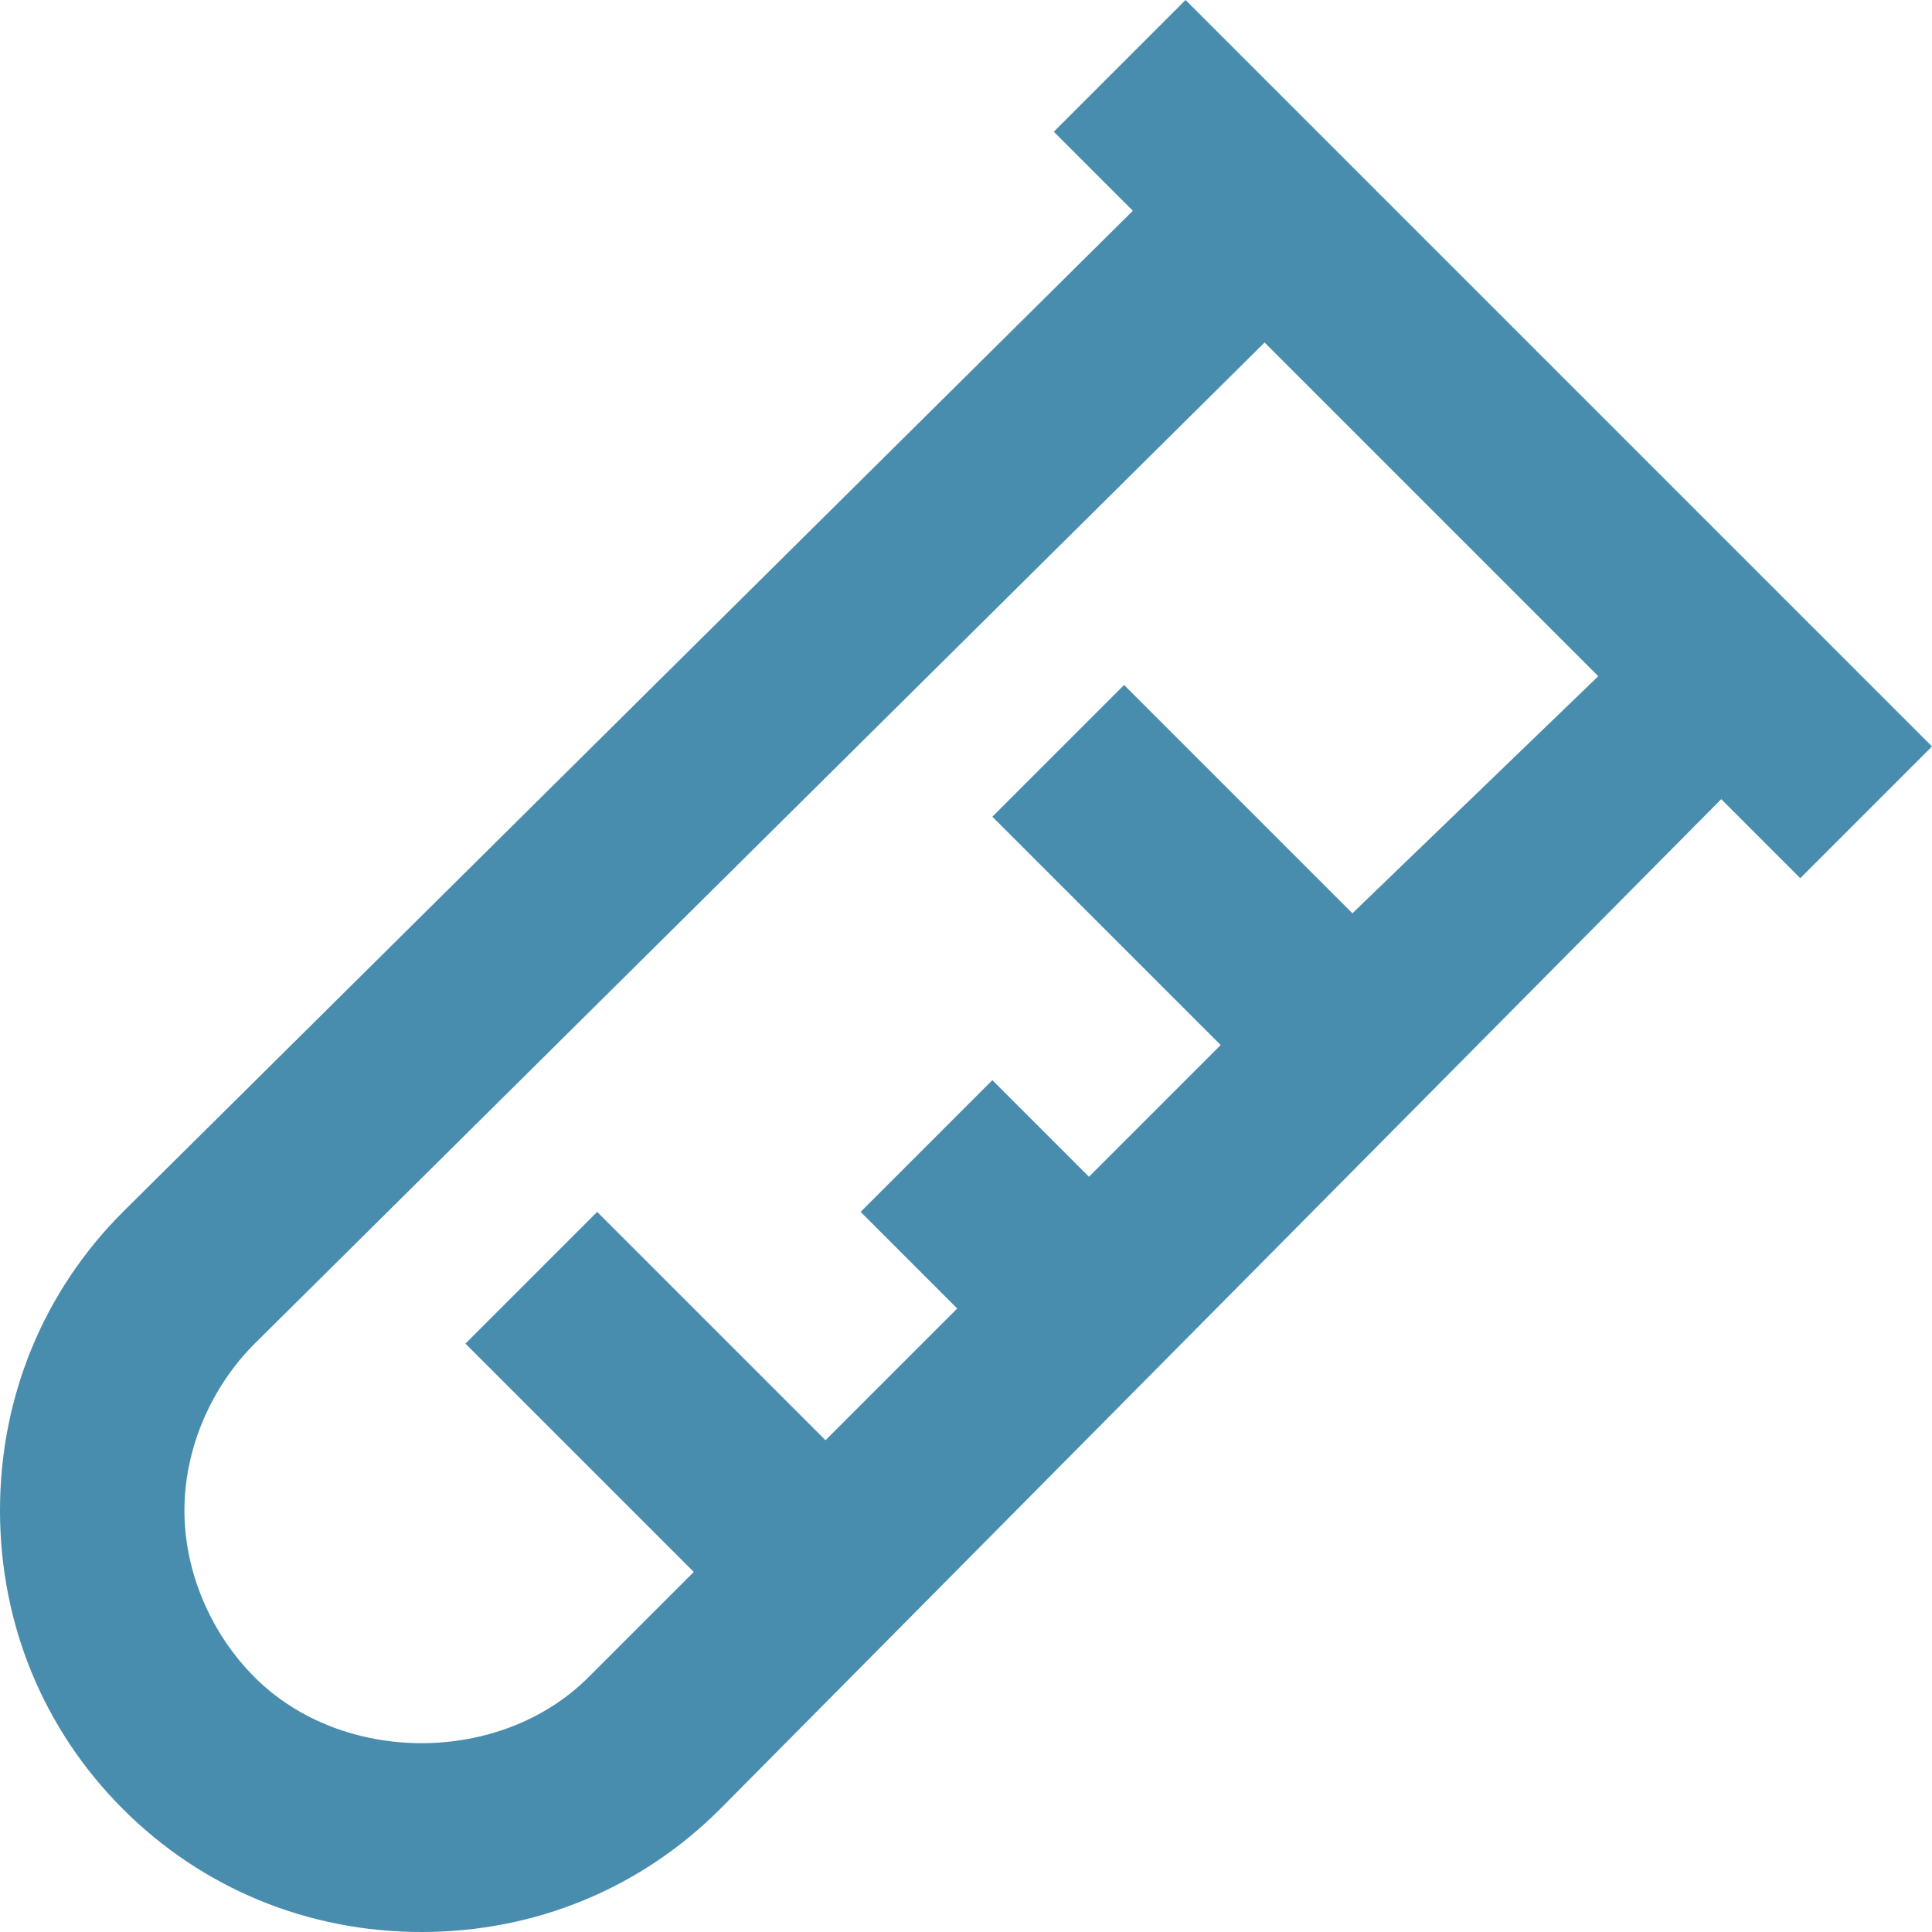
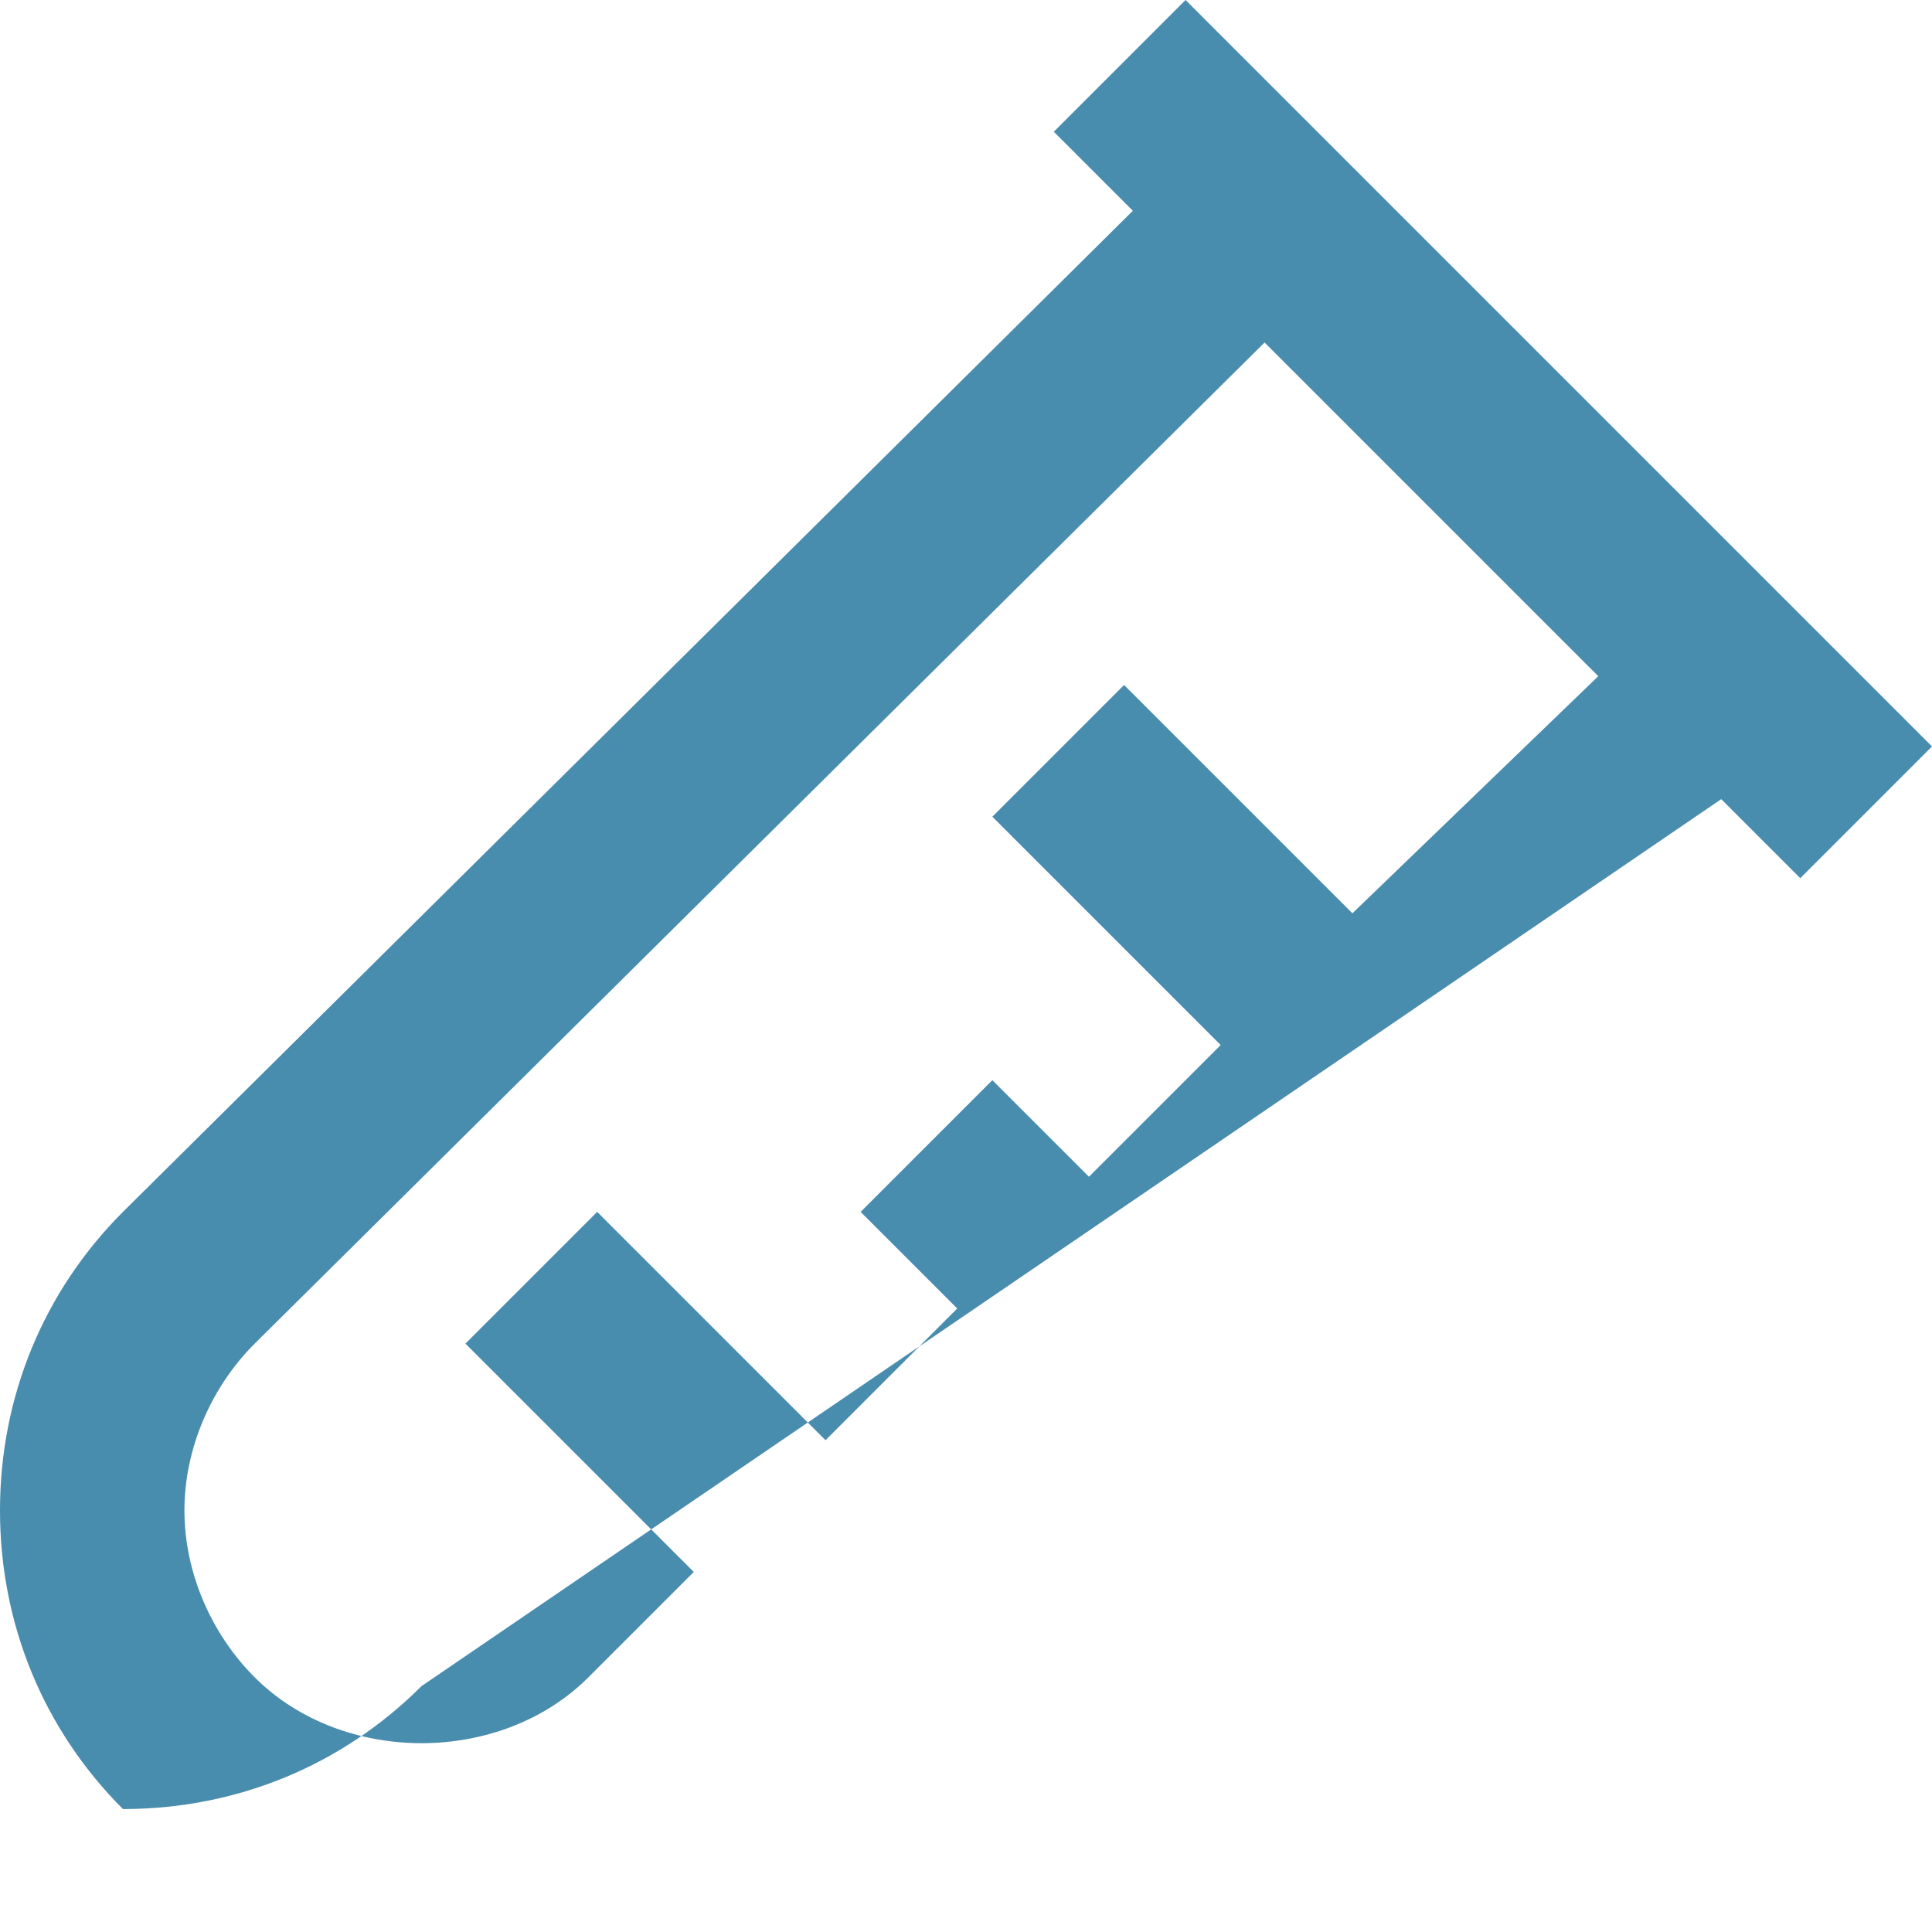
<svg xmlns="http://www.w3.org/2000/svg" version="1.1" id="Layer_1" x="0px" y="0px" viewBox="0 0 22 22" style="enable-background:new 0 0 22 22;" xml:space="preserve">
  <style type="text/css">
	.st0{fill:#488CAE;}
</style>
-   <path class="st0" d="M12,1.5l0.9,0.9L1.4,13.8C0.5,14.7,0,15.9,0,17.2c0,1.3,0.5,2.5,1.4,3.4C2.3,21.5,3.5,22,4.8,22  c1.3,0,2.5-0.5,3.4-1.4L19.6,9.1l0.9,0.9L22,8.5L13.5,0L12,1.5z M15.4,10.4l-2.6-2.6l-1.5,1.5l2.6,2.6l-1.5,1.5l-1.1-1.1l-1.5,1.5  l1.1,1.1l-1.5,1.5l-2.6-2.6l-1.5,1.5l2.6,2.6l-1.2,1.2c-1,1-2.8,1-3.8,0c-0.5-0.5-0.8-1.2-0.8-1.9s0.3-1.4,0.8-1.9L14.4,3.9l3.8,3.8  L15.4,10.4z" />
+   <path class="st0" d="M12,1.5l0.9,0.9L1.4,13.8C0.5,14.7,0,15.9,0,17.2c0,1.3,0.5,2.5,1.4,3.4c1.3,0,2.5-0.5,3.4-1.4L19.6,9.1l0.9,0.9L22,8.5L13.5,0L12,1.5z M15.4,10.4l-2.6-2.6l-1.5,1.5l2.6,2.6l-1.5,1.5l-1.1-1.1l-1.5,1.5  l1.1,1.1l-1.5,1.5l-2.6-2.6l-1.5,1.5l2.6,2.6l-1.2,1.2c-1,1-2.8,1-3.8,0c-0.5-0.5-0.8-1.2-0.8-1.9s0.3-1.4,0.8-1.9L14.4,3.9l3.8,3.8  L15.4,10.4z" />
</svg>